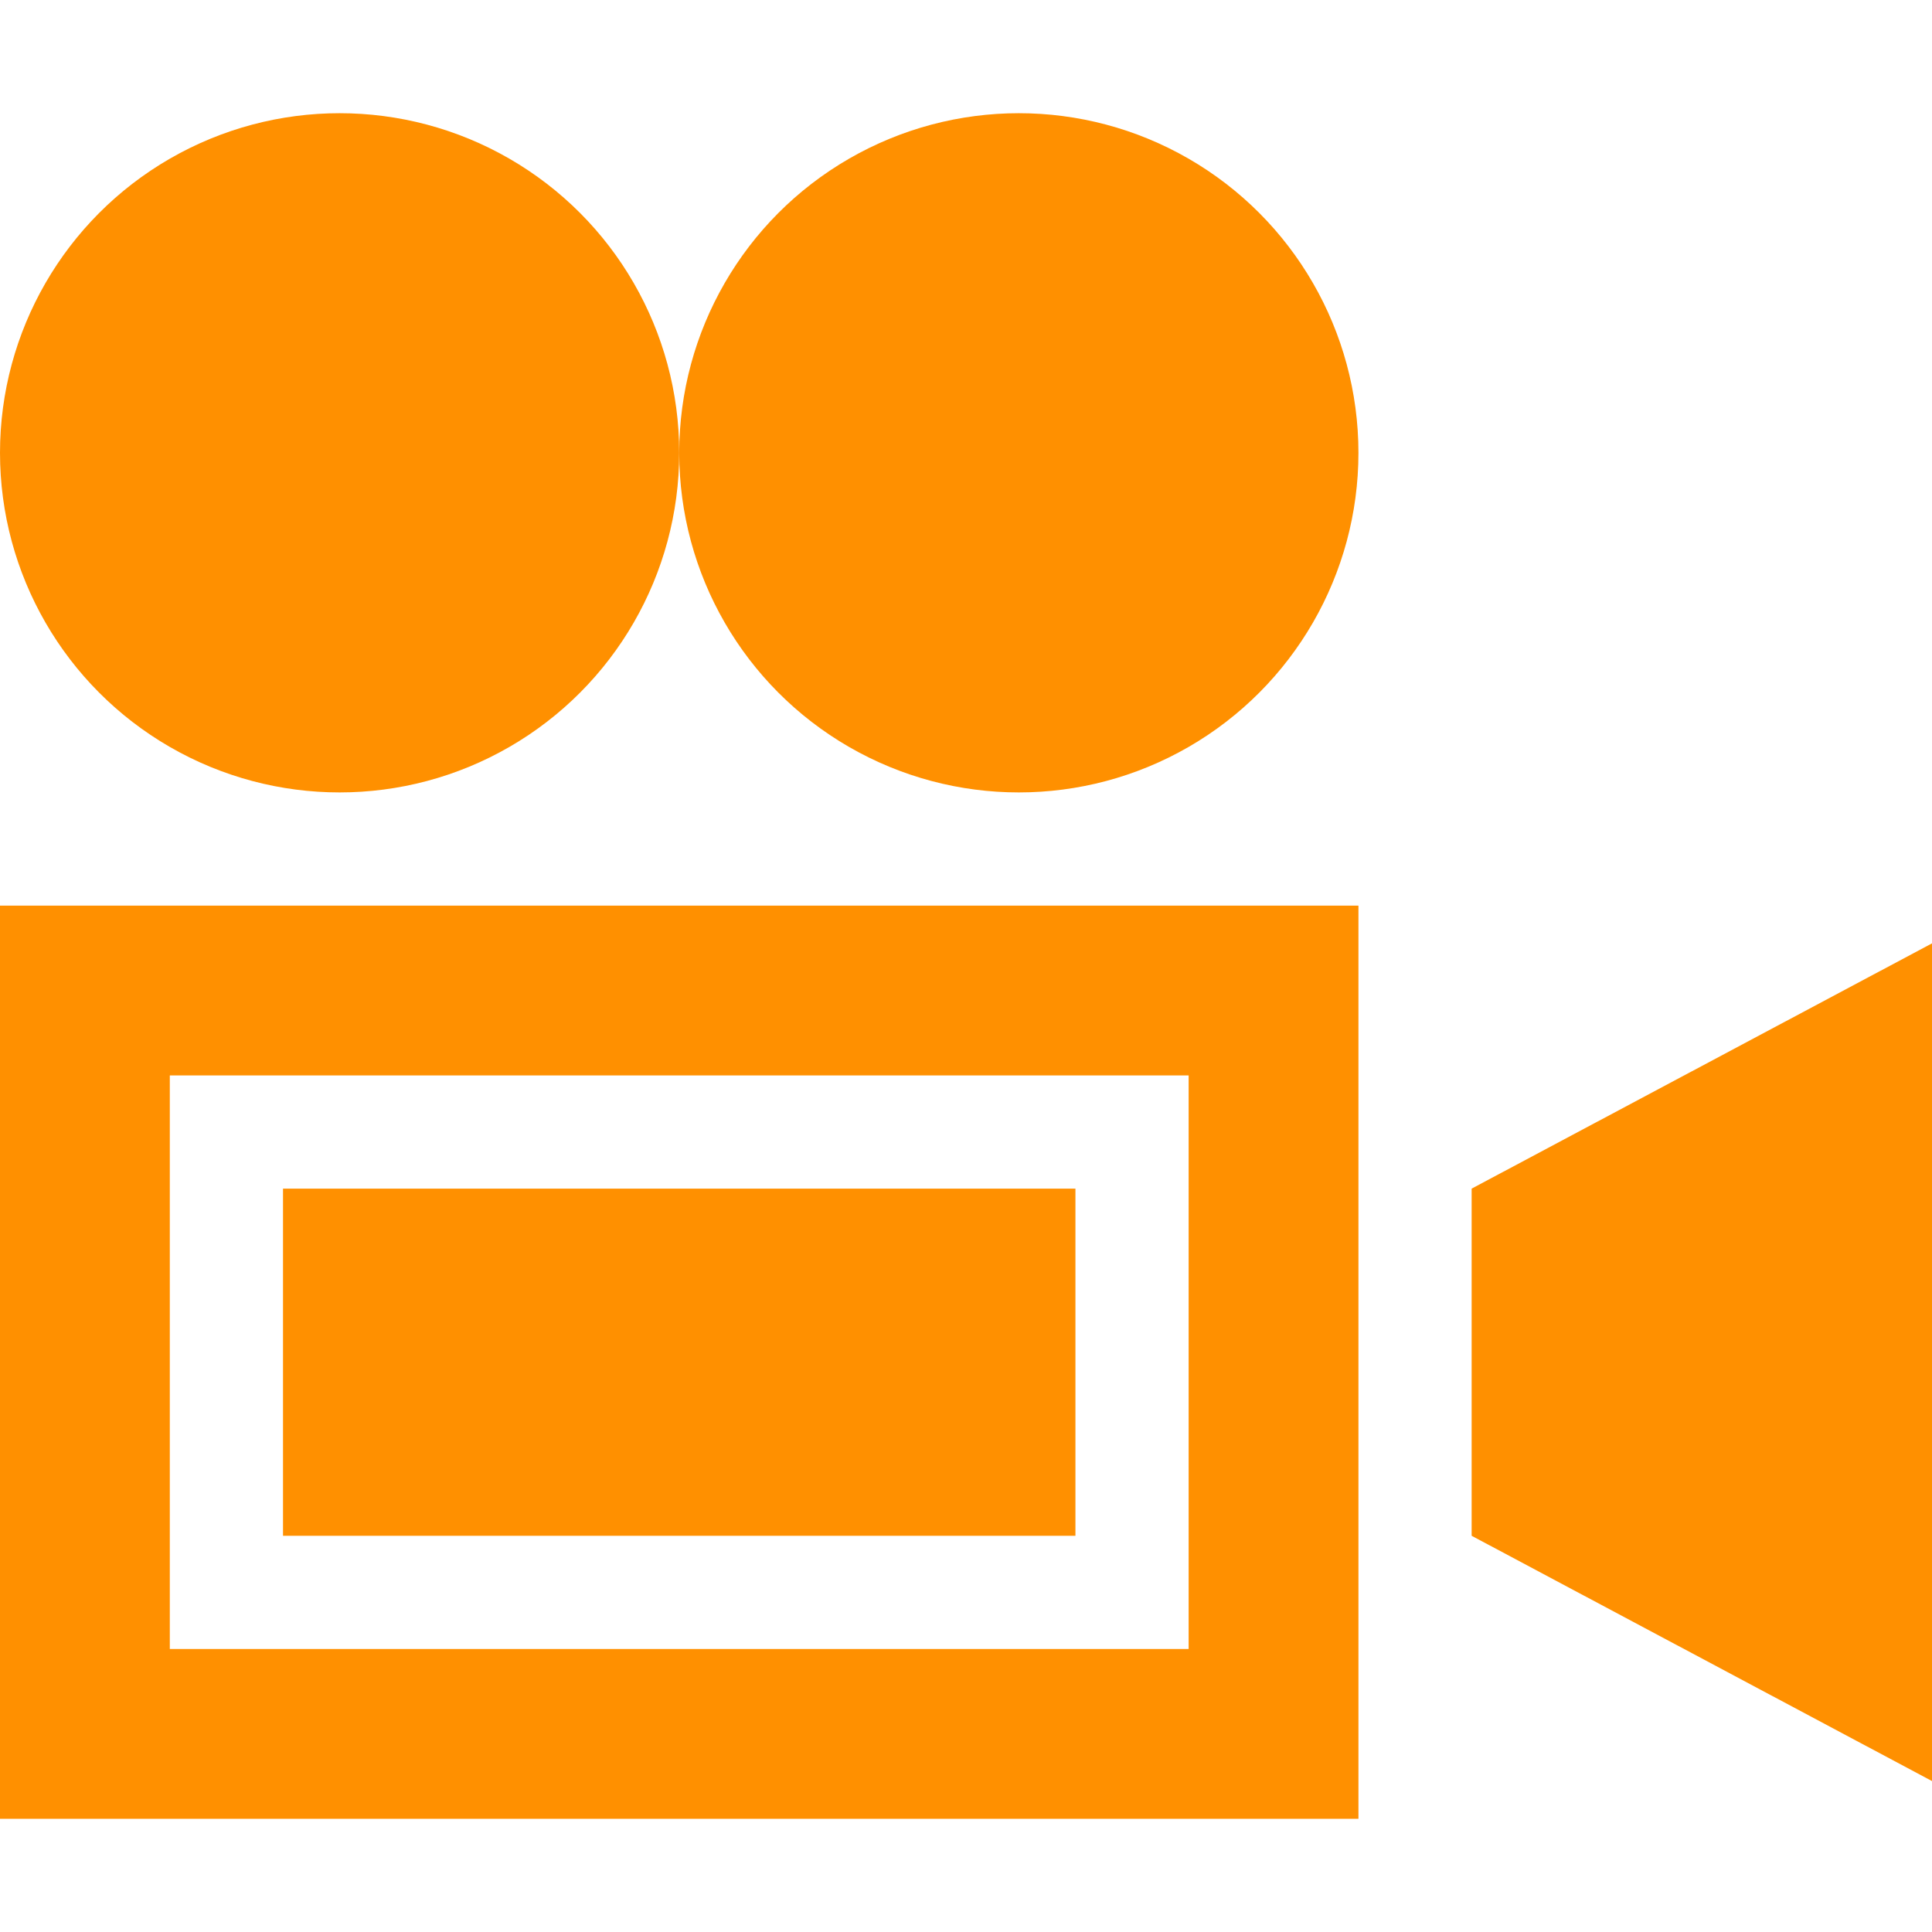
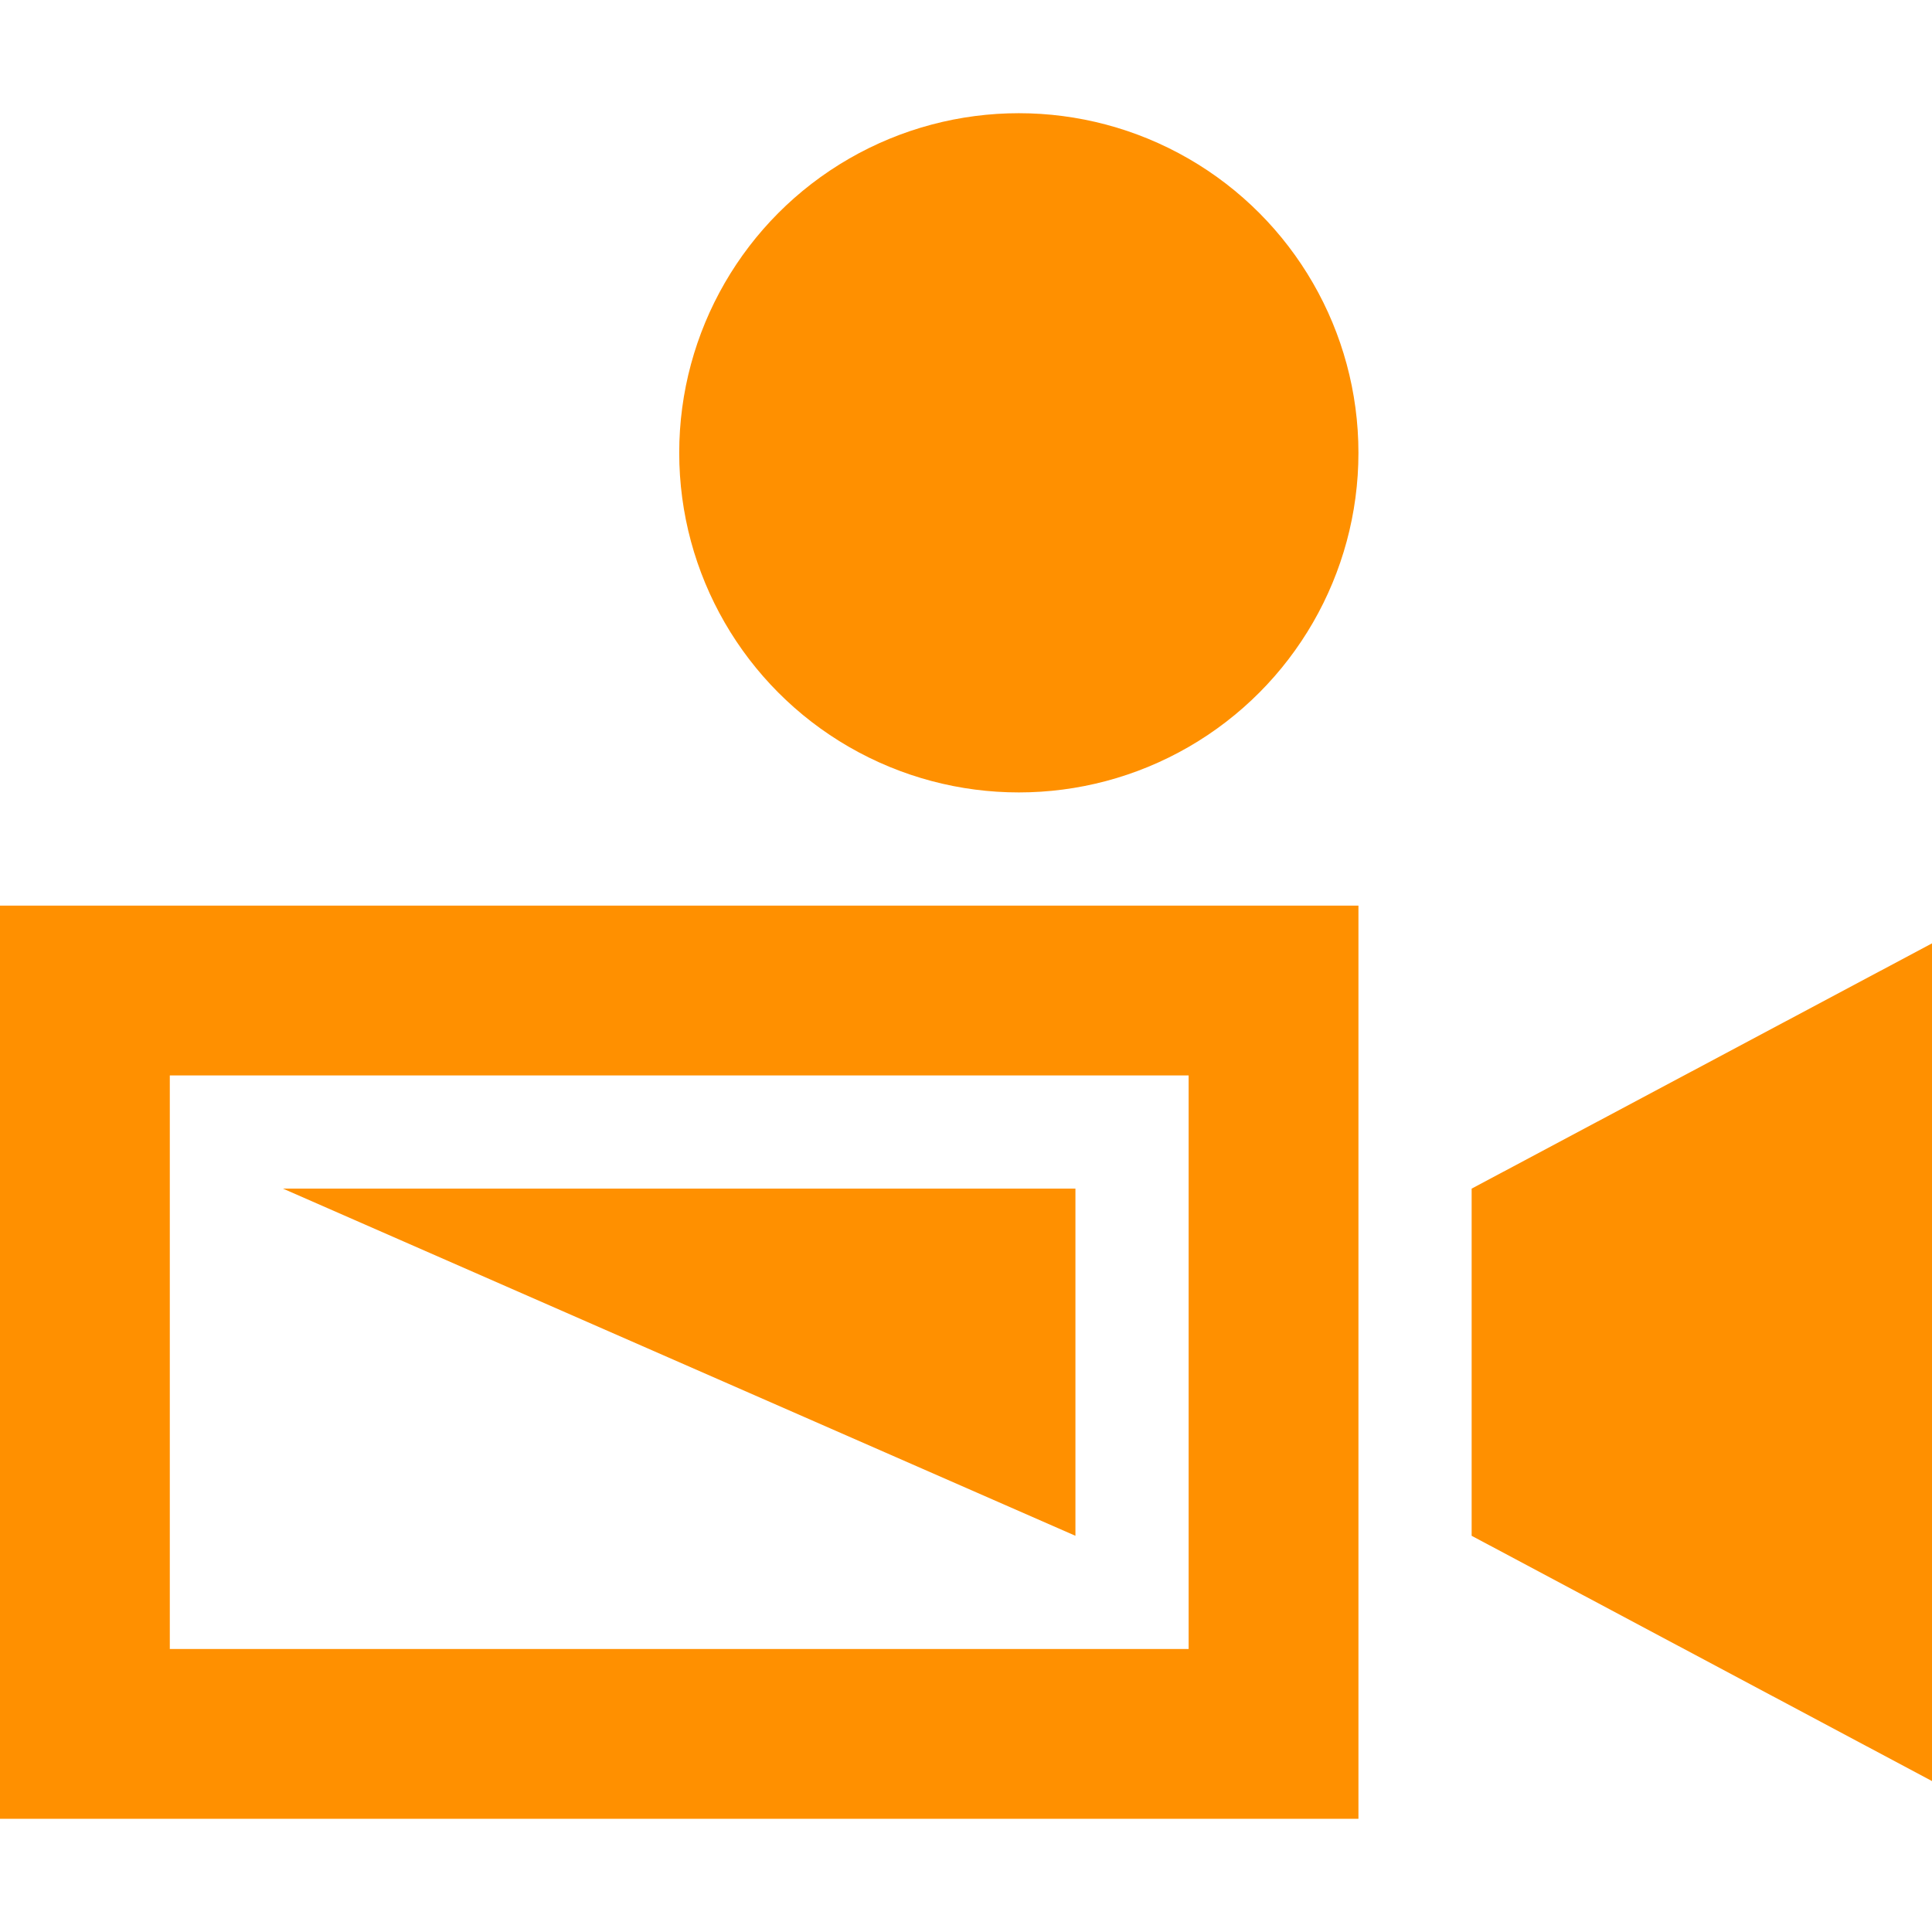
<svg xmlns="http://www.w3.org/2000/svg" fill="#ff9000" height="512" width="512">
  <path d="M390 315v92l122 65V250z" />
  <circle cx="270" cy="120" r="90" />
-   <circle cx="90" cy="120" r="90" />
-   <path d="M75 315h210v92H75z" />
+   <path d="M75 315h210v92z" />
  <path d="M0 240v242h360V240zm315 45v152H45V285z" />
</svg>